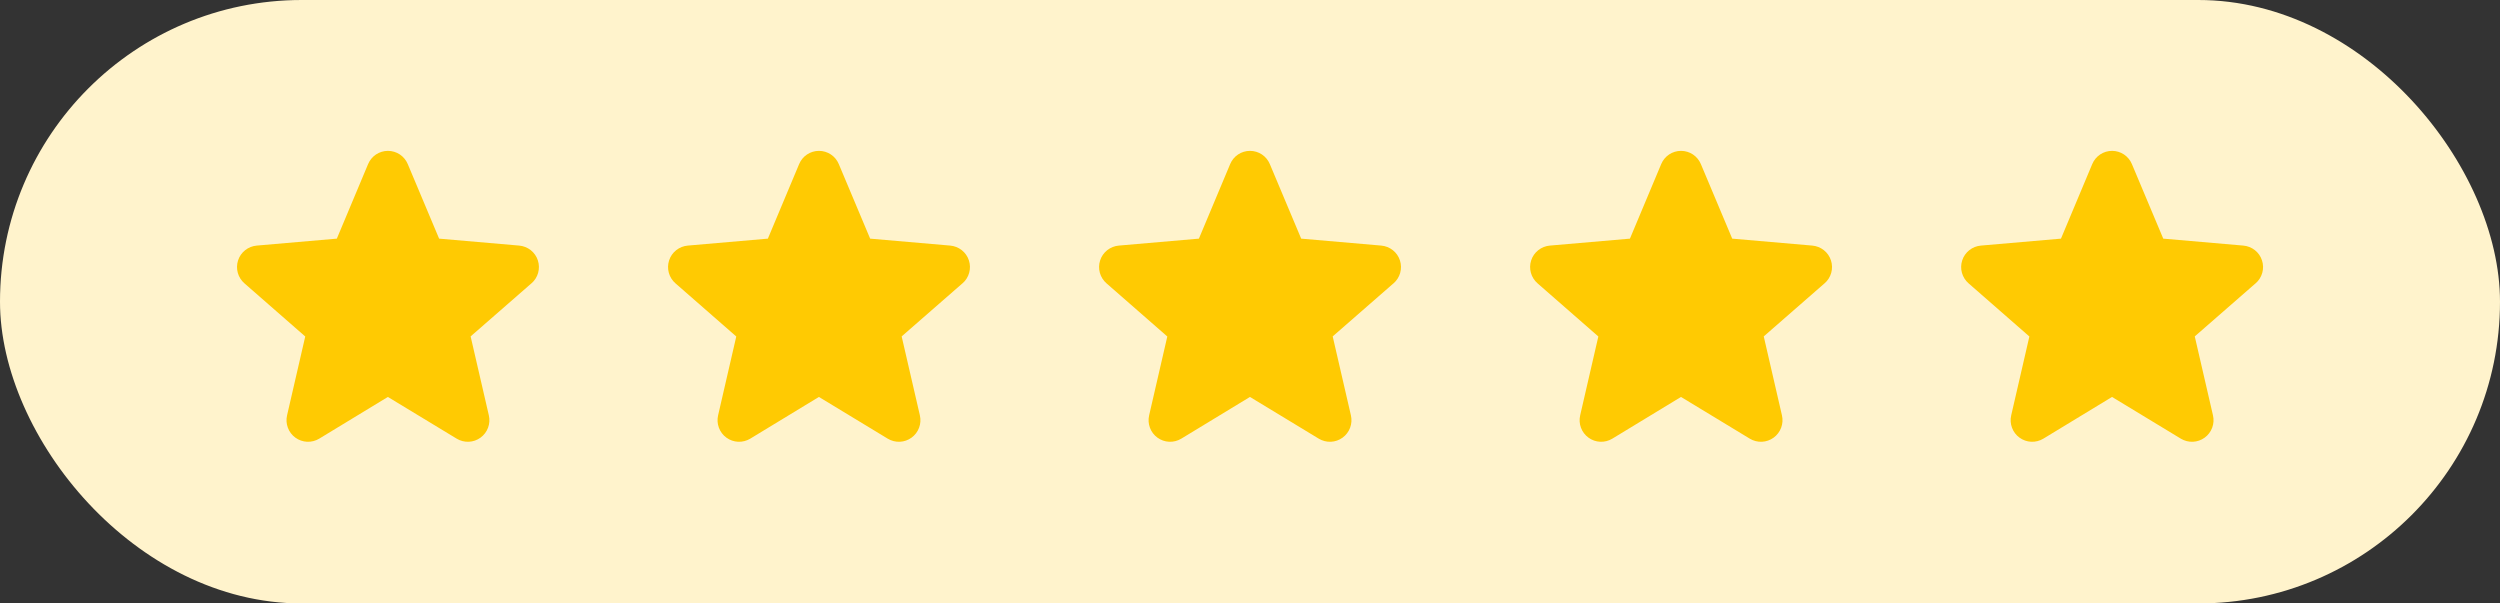
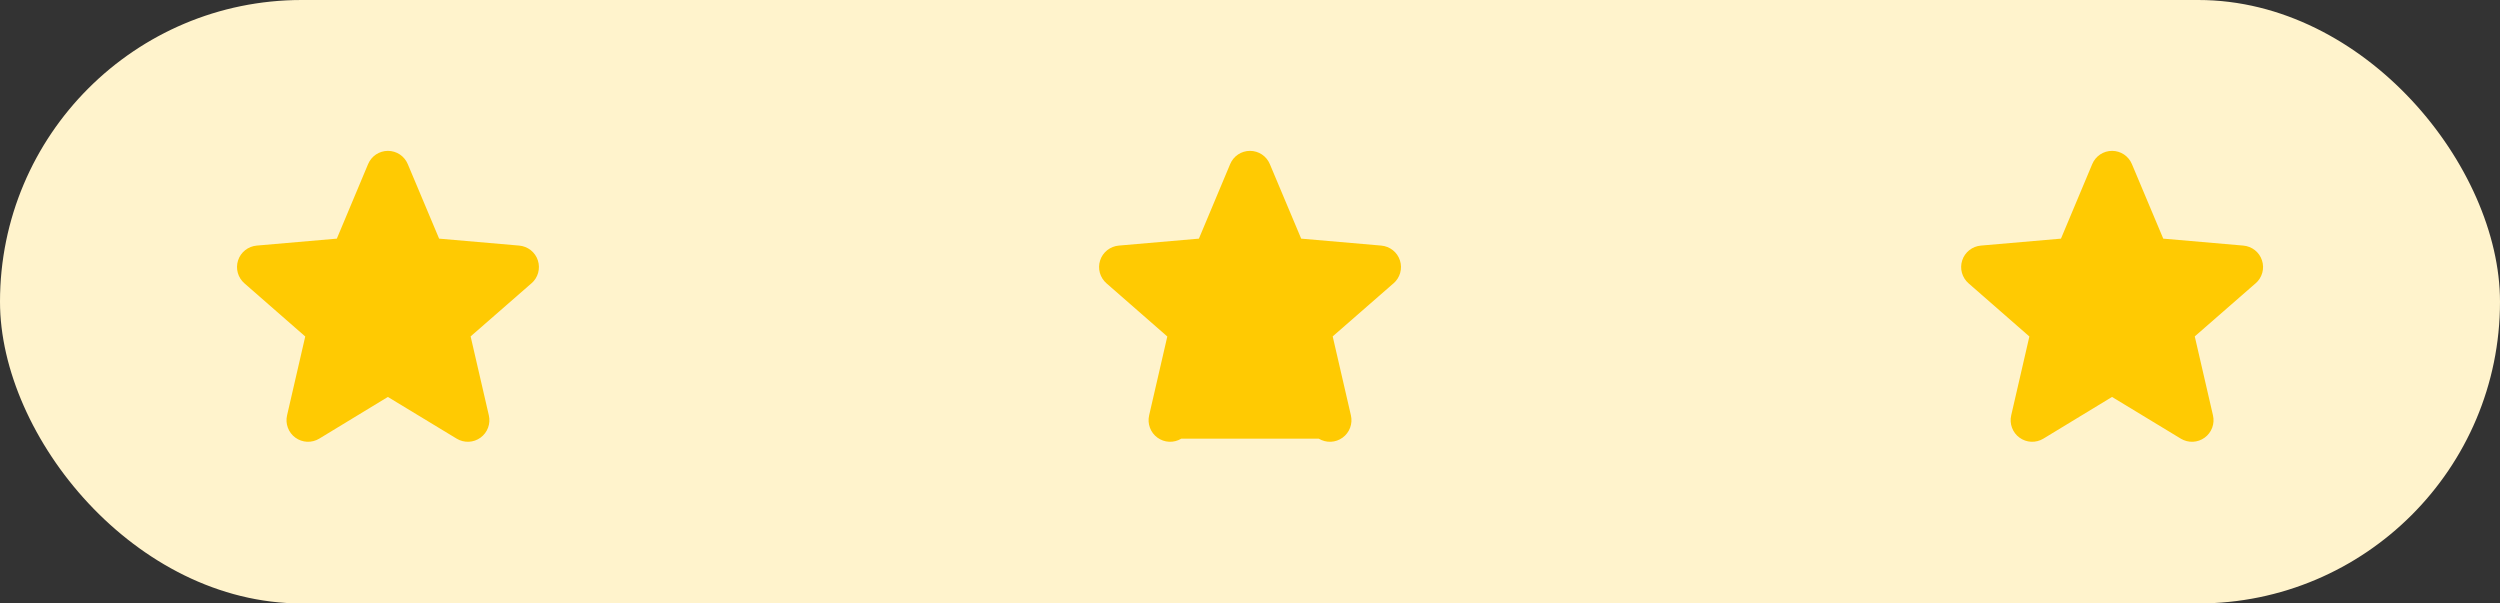
<svg xmlns="http://www.w3.org/2000/svg" width="116" height="28" viewBox="0 0 116 28" fill="none">
  <rect x="0" y="0" width="116" height="28" fill="#333333" stroke="none" />
  <rect width="116" height="28" rx="14" fill="#FFF3CC" />
  <path d="M24.656 13.149L21.837 15.609L22.682 19.271C22.727 19.463 22.714 19.663 22.645 19.847C22.577 20.032 22.455 20.192 22.296 20.307C22.137 20.423 21.948 20.489 21.751 20.498C21.555 20.506 21.36 20.456 21.192 20.355L17.997 18.418L14.81 20.355C14.642 20.456 14.447 20.506 14.251 20.498C14.054 20.489 13.865 20.423 13.706 20.307C13.547 20.192 13.425 20.032 13.357 19.847C13.288 19.663 13.275 19.463 13.32 19.271L14.163 15.613L11.344 13.149C11.195 13.02 11.087 12.85 11.034 12.661C10.981 12.471 10.985 12.27 11.046 12.083C11.107 11.895 11.221 11.73 11.376 11.608C11.53 11.486 11.717 11.412 11.913 11.395L15.629 11.073L17.08 7.613C17.156 7.432 17.284 7.276 17.447 7.167C17.611 7.058 17.803 7 18 7C18.197 7 18.389 7.058 18.553 7.167C18.716 7.276 18.844 7.432 18.92 7.613L20.375 11.073L24.09 11.395C24.286 11.412 24.473 11.486 24.628 11.608C24.782 11.73 24.897 11.895 24.957 12.083C25.018 12.27 25.022 12.471 24.969 12.661C24.916 12.85 24.808 13.02 24.659 13.149H24.656Z" fill="#FFCA02" />
-   <path d="M44.656 13.149L41.837 15.609L42.682 19.271C42.727 19.463 42.714 19.663 42.645 19.847C42.577 20.032 42.455 20.192 42.296 20.307C42.137 20.423 41.948 20.489 41.751 20.498C41.555 20.506 41.36 20.456 41.192 20.355L37.998 18.418L34.81 20.355C34.642 20.456 34.447 20.506 34.251 20.498C34.054 20.489 33.865 20.423 33.706 20.307C33.547 20.192 33.425 20.032 33.357 19.847C33.288 19.663 33.275 19.463 33.32 19.271L34.163 15.613L31.344 13.149C31.195 13.02 31.087 12.85 31.034 12.661C30.981 12.471 30.985 12.27 31.046 12.083C31.107 11.895 31.221 11.73 31.376 11.608C31.53 11.486 31.717 11.412 31.913 11.395L35.629 11.073L37.08 7.613C37.156 7.432 37.283 7.276 37.447 7.167C37.611 7.058 37.803 7 38 7C38.197 7 38.389 7.058 38.553 7.167C38.717 7.276 38.844 7.432 38.92 7.613L40.375 11.073L44.09 11.395C44.286 11.412 44.473 11.486 44.627 11.608C44.782 11.73 44.897 11.895 44.957 12.083C45.018 12.27 45.022 12.471 44.969 12.661C44.916 12.85 44.809 13.02 44.659 13.149H44.656Z" fill="#FFCA02" />
-   <path d="M64.656 13.149L61.837 15.609L62.682 19.271C62.727 19.463 62.714 19.663 62.645 19.847C62.577 20.032 62.455 20.192 62.296 20.307C62.137 20.423 61.948 20.489 61.751 20.498C61.555 20.506 61.36 20.456 61.192 20.355L57.998 18.418L54.81 20.355C54.642 20.456 54.447 20.506 54.251 20.498C54.054 20.489 53.865 20.423 53.706 20.307C53.547 20.192 53.425 20.032 53.357 19.847C53.288 19.663 53.275 19.463 53.32 19.271L54.163 15.613L51.344 13.149C51.195 13.02 51.087 12.85 51.034 12.661C50.981 12.471 50.985 12.27 51.046 12.083C51.106 11.895 51.221 11.73 51.376 11.608C51.53 11.486 51.717 11.412 51.913 11.395L55.629 11.073L57.08 7.613C57.156 7.432 57.283 7.276 57.447 7.167C57.611 7.058 57.803 7 58 7C58.197 7 58.389 7.058 58.553 7.167C58.717 7.276 58.844 7.432 58.92 7.613L60.375 11.073L64.09 11.395C64.286 11.412 64.473 11.486 64.627 11.608C64.782 11.73 64.897 11.895 64.957 12.083C65.018 12.27 65.022 12.471 64.969 12.661C64.916 12.85 64.808 13.02 64.659 13.149H64.656Z" fill="#FFCA02" />
-   <path d="M84.656 13.149L81.838 15.609L82.682 19.271C82.727 19.463 82.714 19.663 82.645 19.847C82.577 20.032 82.455 20.192 82.296 20.307C82.137 20.423 81.948 20.489 81.751 20.498C81.555 20.506 81.36 20.456 81.192 20.355L77.998 18.418L74.81 20.355C74.642 20.456 74.447 20.506 74.251 20.498C74.054 20.489 73.865 20.423 73.706 20.307C73.547 20.192 73.425 20.032 73.357 19.847C73.288 19.663 73.275 19.463 73.32 19.271L74.163 15.613L71.344 13.149C71.195 13.02 71.087 12.85 71.034 12.661C70.981 12.471 70.985 12.27 71.046 12.083C71.106 11.895 71.221 11.73 71.376 11.608C71.53 11.486 71.717 11.412 71.913 11.395L75.629 11.073L77.08 7.613C77.156 7.432 77.284 7.276 77.447 7.167C77.611 7.058 77.803 7 78 7C78.197 7 78.389 7.058 78.553 7.167C78.716 7.276 78.844 7.432 78.92 7.613L80.375 11.073L84.09 11.395C84.286 11.412 84.473 11.486 84.627 11.608C84.782 11.73 84.897 11.895 84.957 12.083C85.018 12.27 85.022 12.471 84.969 12.661C84.916 12.85 84.808 13.02 84.659 13.149H84.656Z" fill="#FFCA02" />
+   <path d="M64.656 13.149L61.837 15.609L62.682 19.271C62.727 19.463 62.714 19.663 62.645 19.847C62.577 20.032 62.455 20.192 62.296 20.307C62.137 20.423 61.948 20.489 61.751 20.498C61.555 20.506 61.36 20.456 61.192 20.355L54.81 20.355C54.642 20.456 54.447 20.506 54.251 20.498C54.054 20.489 53.865 20.423 53.706 20.307C53.547 20.192 53.425 20.032 53.357 19.847C53.288 19.663 53.275 19.463 53.32 19.271L54.163 15.613L51.344 13.149C51.195 13.02 51.087 12.85 51.034 12.661C50.981 12.471 50.985 12.27 51.046 12.083C51.106 11.895 51.221 11.73 51.376 11.608C51.53 11.486 51.717 11.412 51.913 11.395L55.629 11.073L57.08 7.613C57.156 7.432 57.283 7.276 57.447 7.167C57.611 7.058 57.803 7 58 7C58.197 7 58.389 7.058 58.553 7.167C58.717 7.276 58.844 7.432 58.92 7.613L60.375 11.073L64.09 11.395C64.286 11.412 64.473 11.486 64.627 11.608C64.782 11.73 64.897 11.895 64.957 12.083C65.018 12.27 65.022 12.471 64.969 12.661C64.916 12.85 64.808 13.02 64.659 13.149H64.656Z" fill="#FFCA02" />
  <path d="M104.656 13.149L101.837 15.609L102.682 19.271C102.727 19.463 102.714 19.663 102.645 19.847C102.577 20.032 102.455 20.192 102.296 20.307C102.137 20.423 101.948 20.489 101.751 20.498C101.555 20.506 101.36 20.456 101.192 20.355L97.998 18.418L94.81 20.355C94.642 20.456 94.447 20.506 94.251 20.498C94.054 20.489 93.865 20.423 93.706 20.307C93.547 20.192 93.425 20.032 93.357 19.847C93.288 19.663 93.275 19.463 93.32 19.271L94.163 15.613L91.344 13.149C91.195 13.02 91.087 12.85 91.034 12.661C90.981 12.471 90.985 12.27 91.046 12.083C91.106 11.895 91.221 11.73 91.376 11.608C91.53 11.486 91.717 11.412 91.913 11.395L95.629 11.073L97.08 7.613C97.156 7.432 97.284 7.276 97.447 7.167C97.611 7.058 97.803 7 98 7C98.197 7 98.389 7.058 98.553 7.167C98.716 7.276 98.844 7.432 98.92 7.613L100.375 11.073L104.09 11.395C104.286 11.412 104.473 11.486 104.628 11.608C104.782 11.73 104.897 11.895 104.957 12.083C105.018 12.27 105.022 12.471 104.969 12.661C104.916 12.85 104.808 13.02 104.659 13.149H104.656Z" fill="#FFCA02" />
</svg>